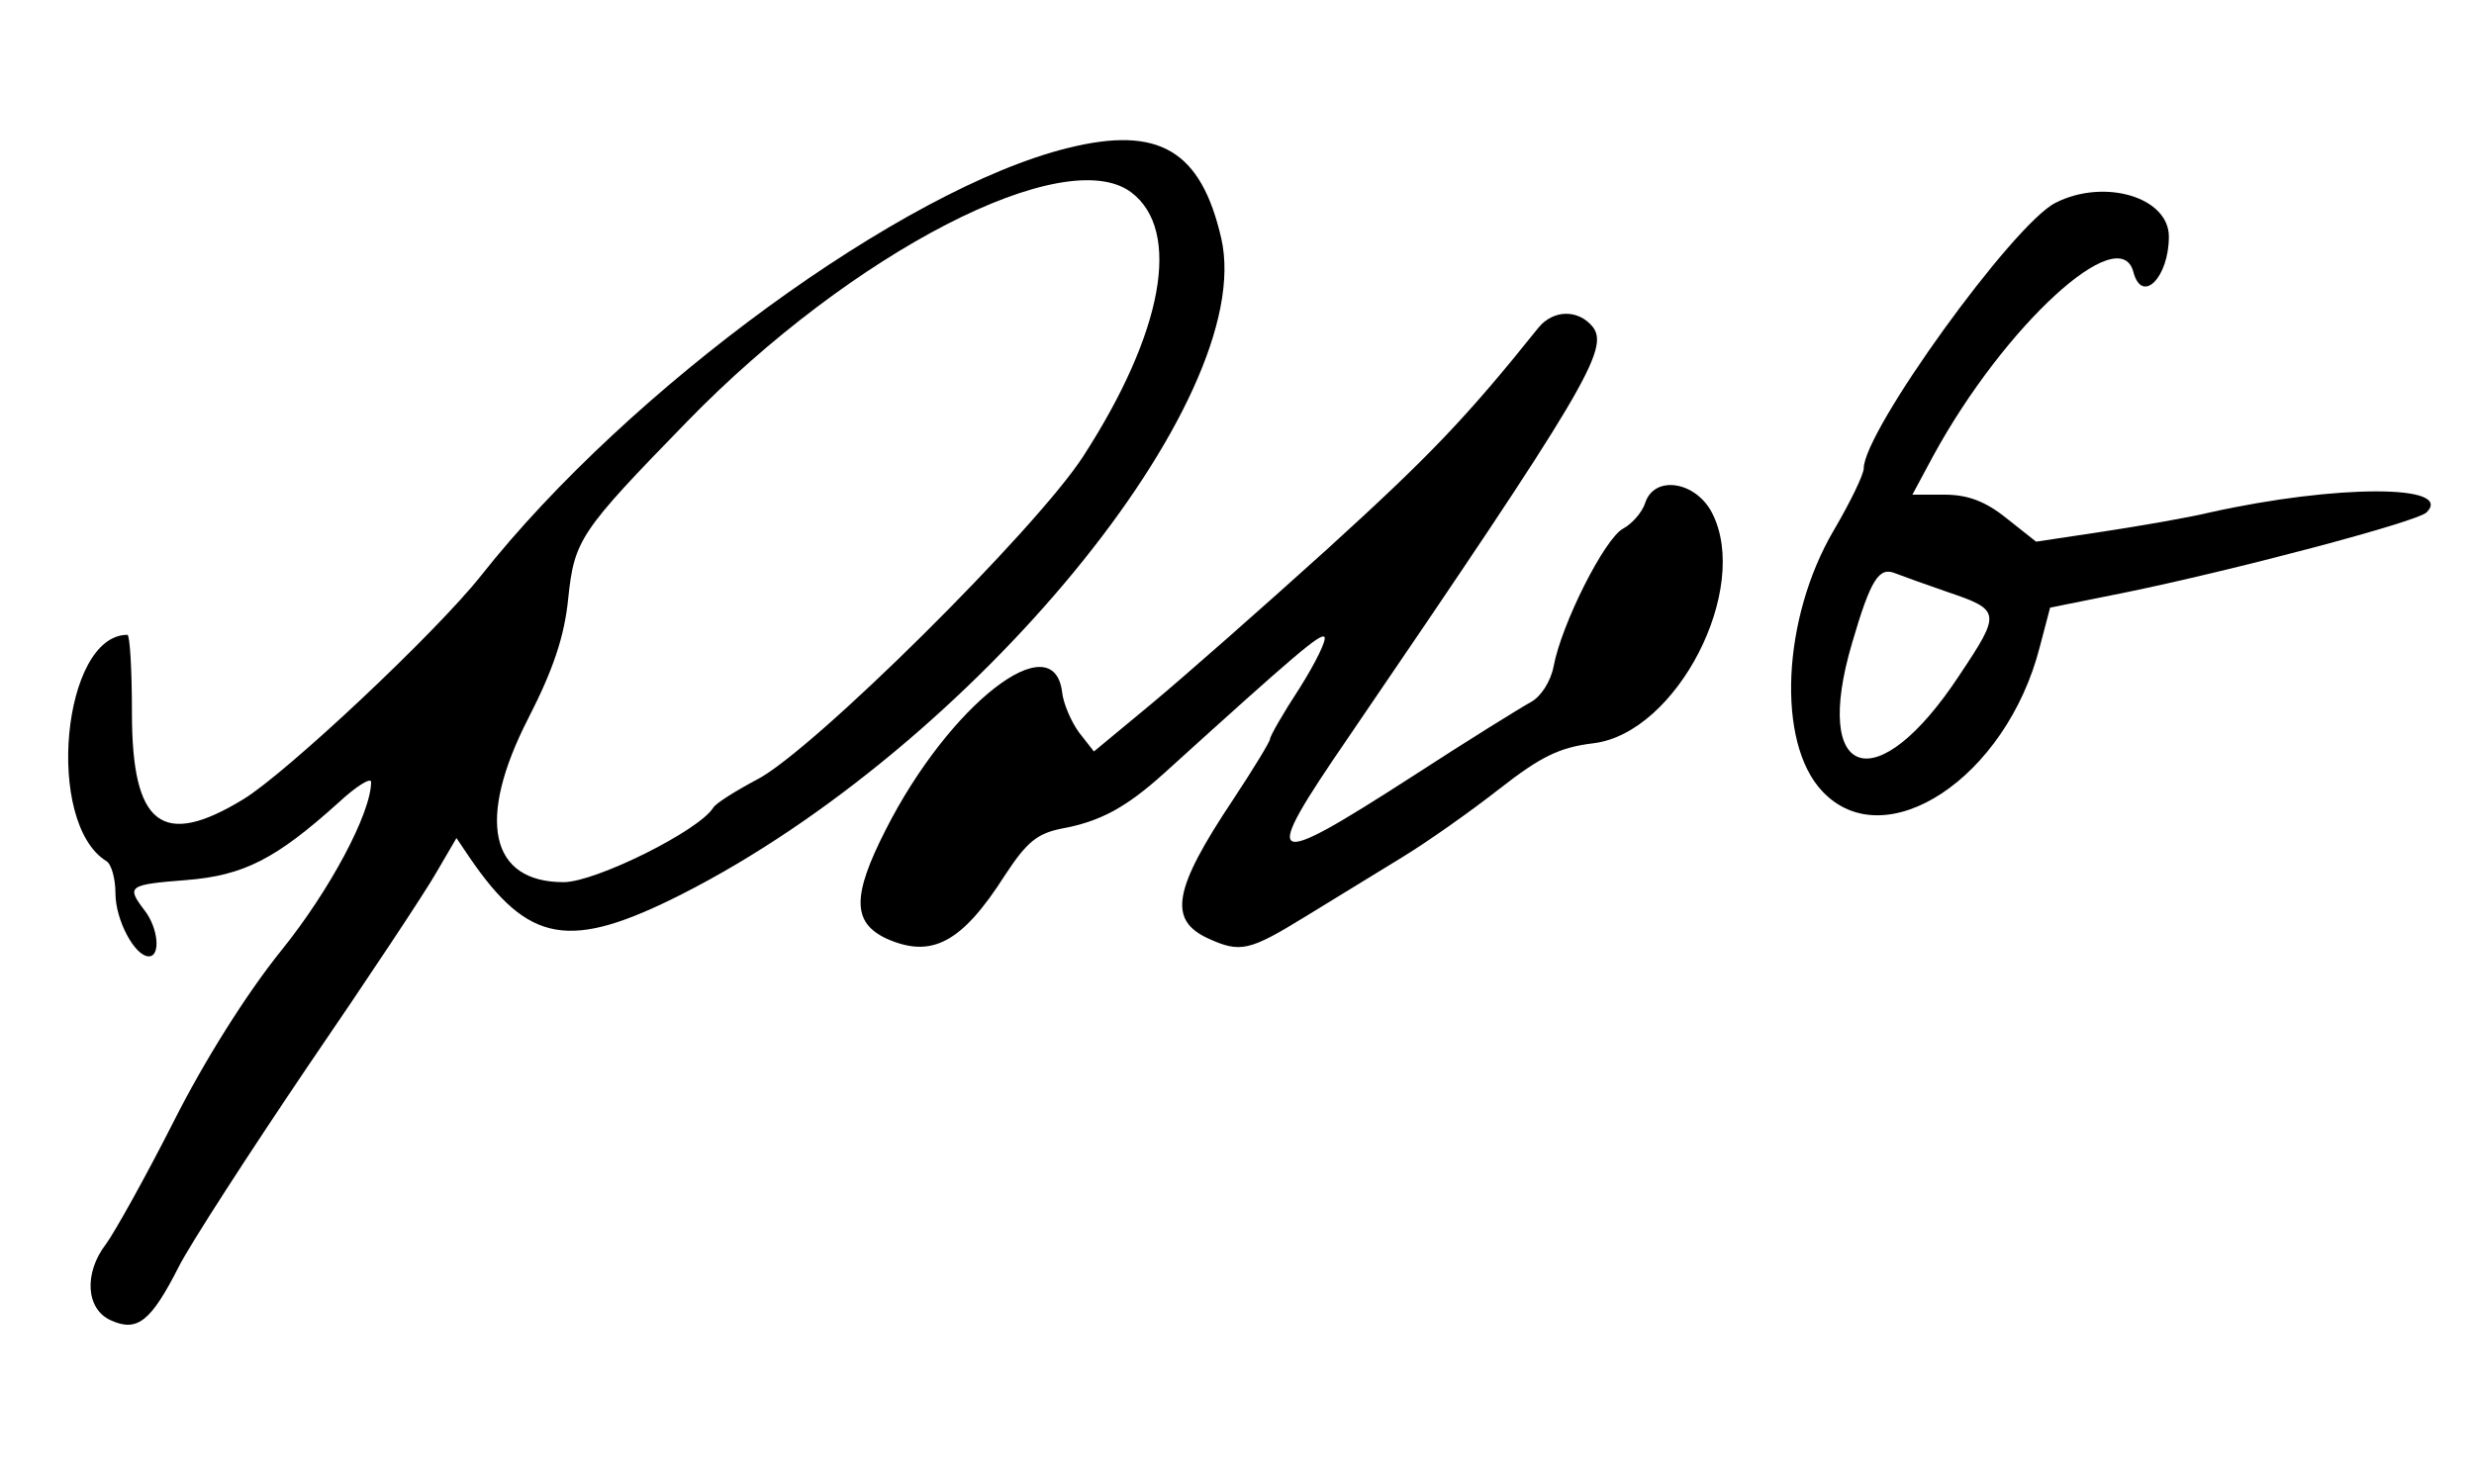
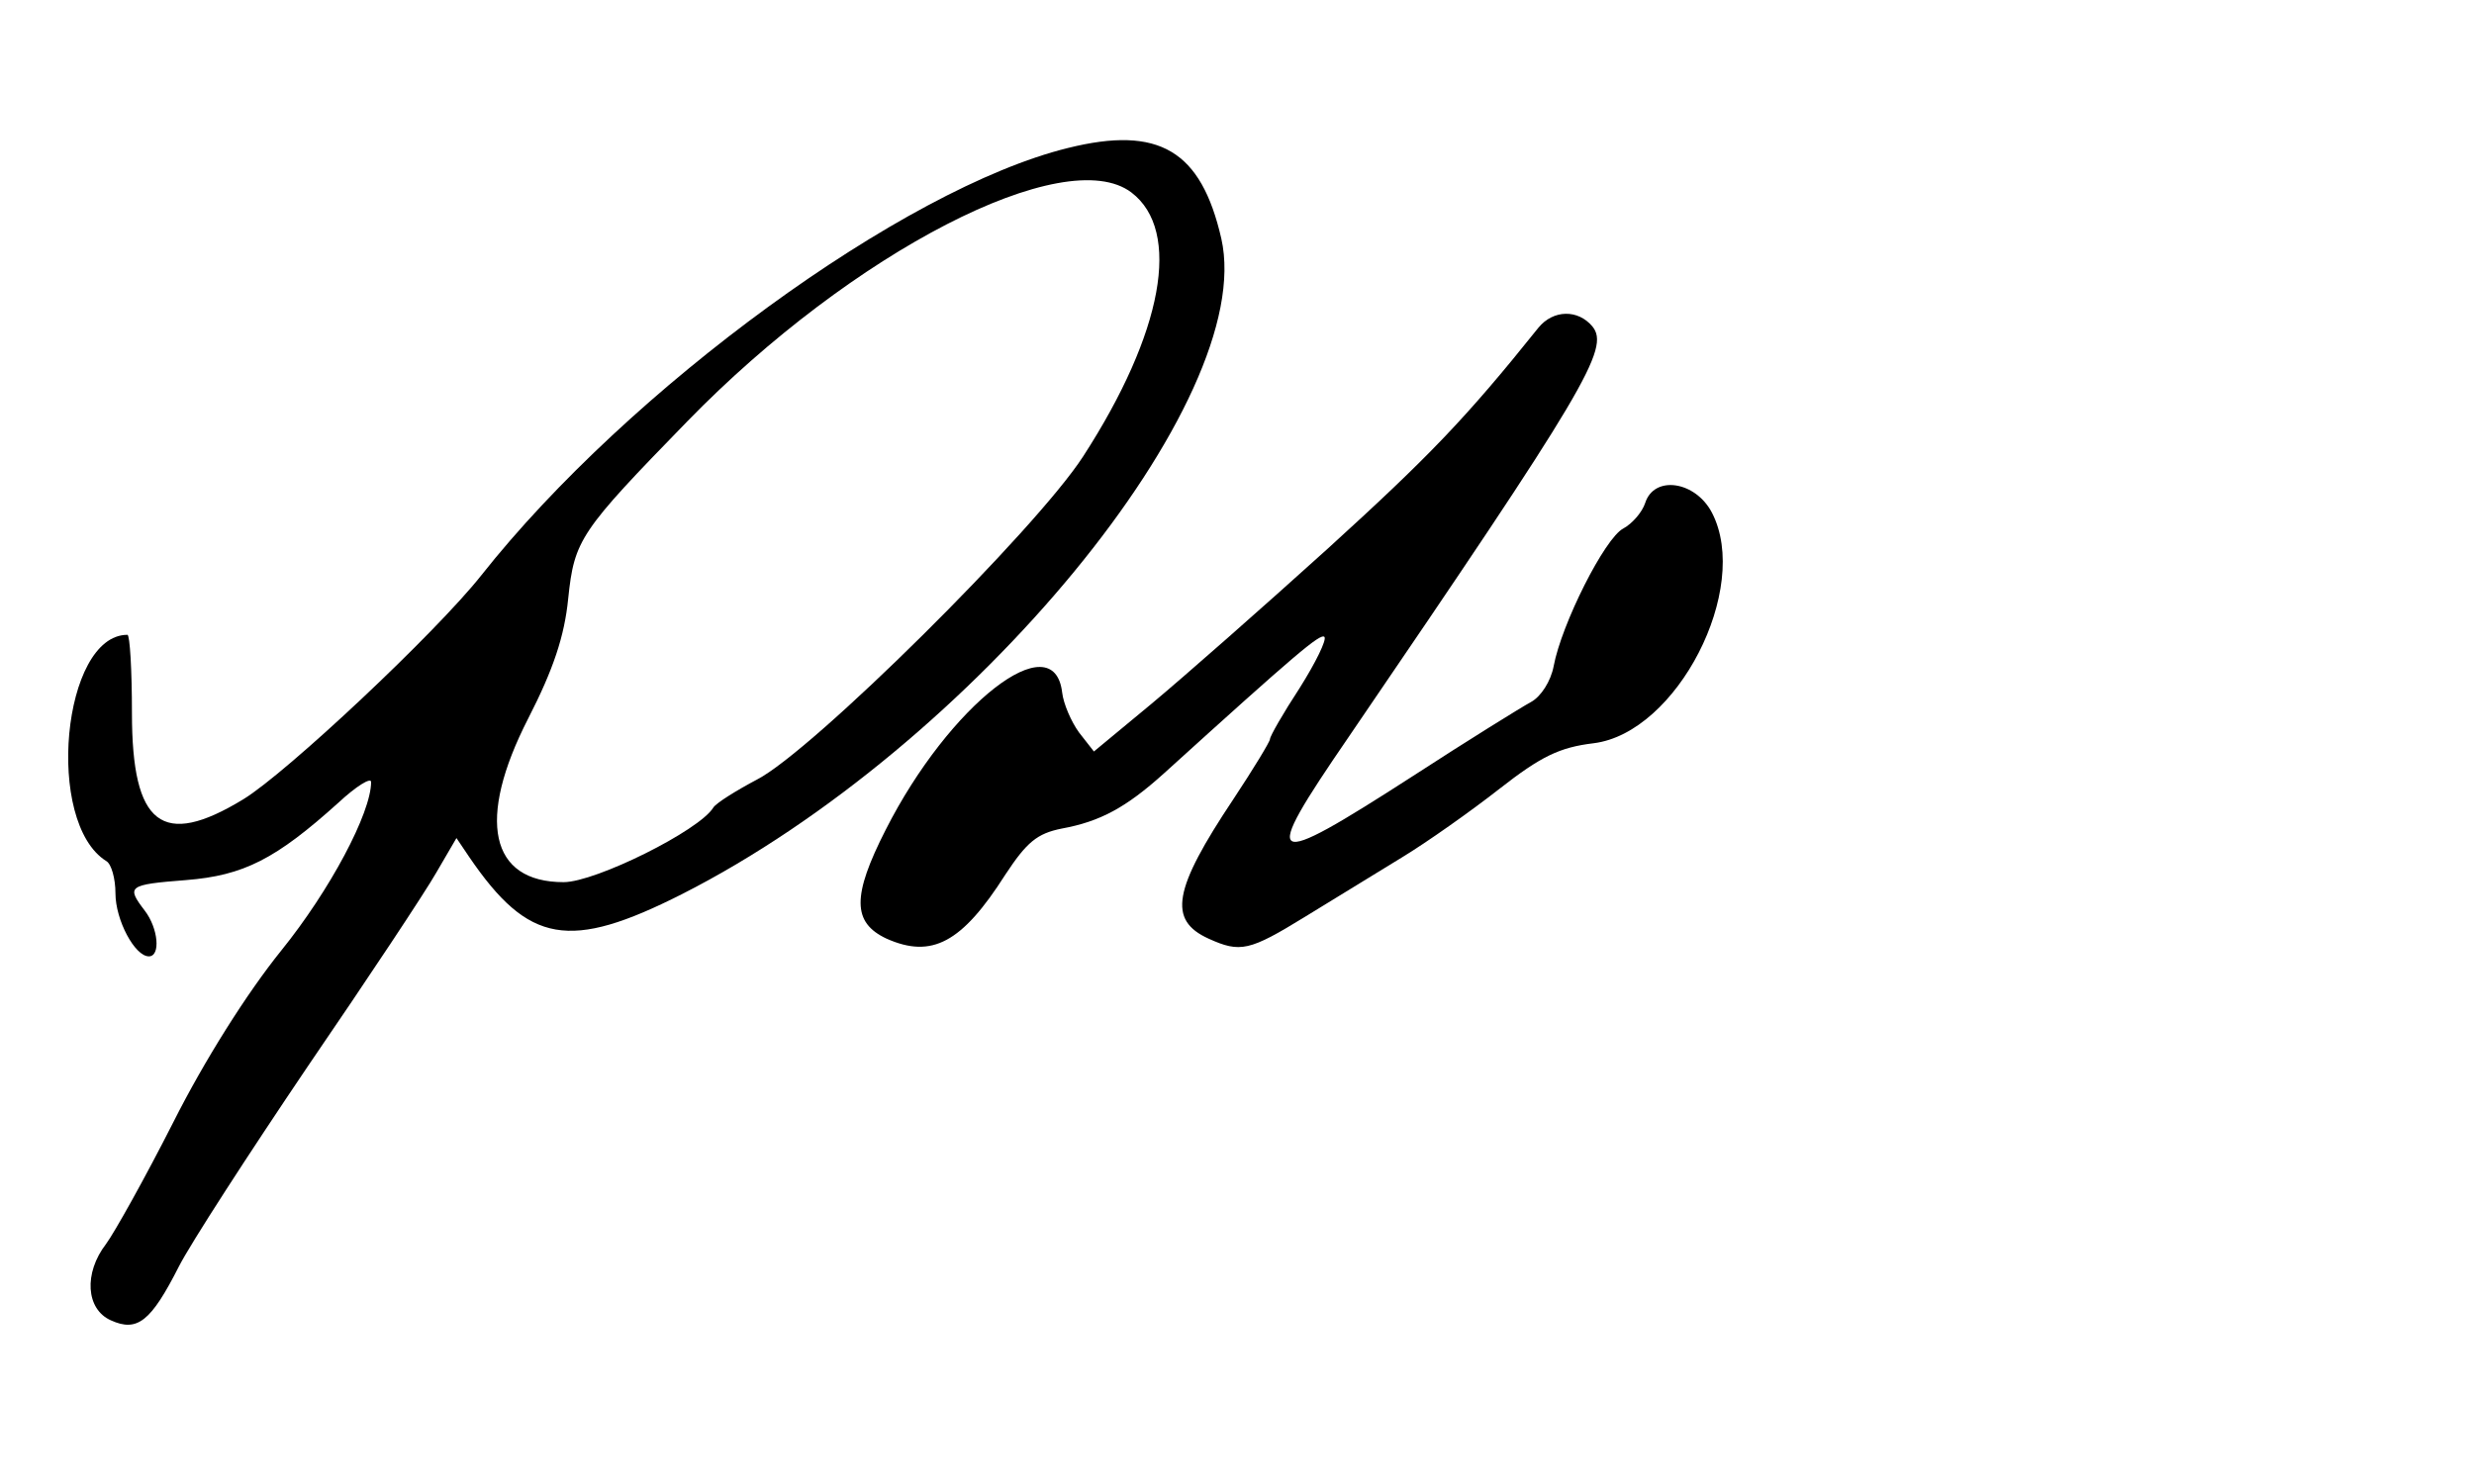
<svg xmlns="http://www.w3.org/2000/svg" version="1.0" width="300pt" height="180pt" viewBox="0 0 300 180" preserveAspectRatio="xMidYMid meet">
  <g transform="translate(0,180) scale(0.05,-0.05)" fill="#000000" stroke="none">
    <path d="M2590 3241 c-399 -98 -1065 -584 -1423 -1037 -110 -139 -472 -479 -577 -543 -197 -120 -270 -63 -270 209 0 105 -5 190 -11 190 -158 0 -201 -456 -51 -549 12 -7 22 -42 22 -78 0 -65 47 -153 81 -153 29 0 23 68 -10 111 -45 59 -41 63 100 74 140 11 218 51 370 188 43 40 79 62 79 50 0 -75 -100 -263 -218 -409 -83 -103 -186 -266 -262 -417 -69 -136 -143 -268 -163 -295 -54 -70 -49 -158 12 -185 64 -29 97 -3 165 131 28 55 169 273 313 486 145 212 285 423 311 469 l49 84 31 -46 c144 -211 243 -228 516 -90 705 358 1396 1199 1308 1590 -49 214 -151 275 -372 220z m154 -108 c122 -93 77 -340 -117 -640 -115 -178 -658 -716 -791 -784 -51 -27 -99 -57 -106 -68 -34 -56 -286 -181 -363 -181 -179 0 -212 151 -86 397 61 119 88 200 97 291 15 143 28 162 289 430 400 411 916 677 1077 555z" />
-     <path d="M4985 3108 c-103 -52 -465 -554 -465 -644 0 -15 -33 -83 -73 -151 -125 -213 -139 -514 -28 -632 152 -163 447 32 528 350 l25 95 179 36 c264 54 711 172 734 195 68 68 -219 68 -525 0 -49 -12 -165 -32 -256 -46 l-166 -25 -72 57 c-51 41 -94 57 -150 57 l-78 0 51 95 c172 315 452 572 485 445 21 -79 86 -13 86 86 0 96 -157 142 -275 82z m-265 -943 c133 -45 134 -50 32 -203 -200 -304 -359 -255 -260 79 45 154 65 185 105 168 18 -7 74 -27 123 -44z" />
    <path d="M3731 2805 c-177 -221 -266 -313 -511 -536 -157 -142 -349 -311 -427 -376 l-140 -116 -36 46 c-19 26 -38 70 -41 97 -20 169 -274 -29 -428 -333 -82 -161 -81 -225 2 -264 110 -49 183 -10 288 155 52 79 77 100 137 112 93 17 156 51 248 134 321 291 379 340 389 331 6 -7 -21 -62 -60 -124 -40 -61 -72 -117 -72 -124 0 -6 -40 -72 -89 -146 -146 -219 -159 -293 -60 -338 77 -35 99 -30 234 53 69 42 175 107 235 144 61 37 167 112 236 166 101 79 146 101 229 111 202 25 382 375 287 559 -40 77 -140 92 -162 24 -7 -22 -31 -50 -53 -62 -45 -23 -150 -232 -169 -334 -7 -37 -31 -74 -55 -87 -24 -13 -153 -93 -287 -180 -357 -230 -372 -221 -156 94 577 846 635 944 592 997 -35 42 -95 41 -131 -3z" />
  </g>
</svg>